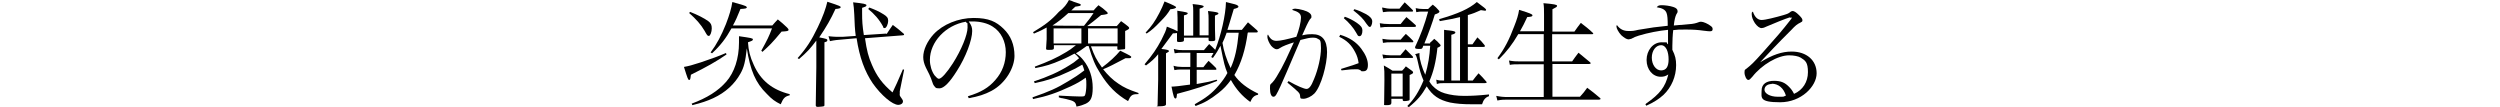
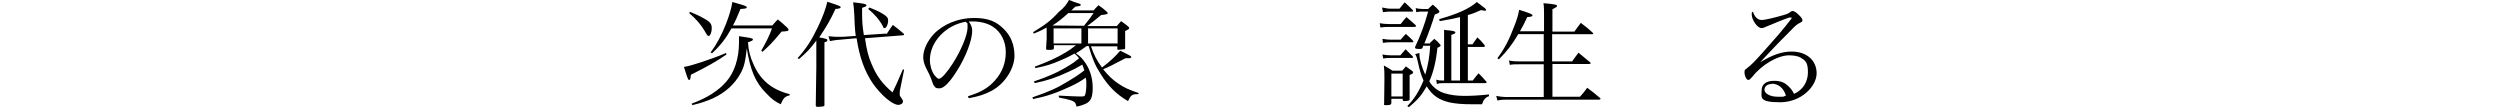
<svg xmlns="http://www.w3.org/2000/svg" id="_レイヤー_2" version="1.1" viewBox="0 0 863 37">
  <g id="_レイヤー_1-2">
    <g>
      <path d="M250.8,18.8c-3.8,2.6-6.7,4.2-12.3,7-.2,1.5-.2,1.8-.6,1.8s-.6-.7-1.8-4.5c1.7-.3,2.8-.6,5.9-1.6,4.1-1.4,5.8-2,8.6-3.2,0,0,.2.5.2.5ZM238.2,4.1c2.6,1,4.9,2.2,6.3,3.2.9.7,1.2,1.3,1.2,2.5s-.5,2.6-1,2.6-.6-.2-1.5-1.8c-1.3-2.2-2.9-4-5.3-6.1,0,0,.3-.4.3-.4ZM238.7,35.8c5.4-2,9.2-4.4,12-7.6,2.8-3.2,4.4-8,4.4-13.5s0-1.2,0-2.2c4.2.6,4.8.7,4.8,1.1s-.3.5-1.7,1c.2,2.9.7,5,2,7.8,2.4,5.4,6.4,8.6,12.4,10.1v.4c-1.7.4-2.2,1-3.1,3.1-2-1-3-1.7-4.8-3.6-3.9-3.8-5.7-8.1-6.9-15.7-.5,4.6-1,6.6-2.2,8.7-2,3.6-5.1,6.5-9.4,8.5-2.2,1-4,1.6-7.2,2.4,0,0-.2-.5-.2-.5ZM252.5,9.8c-1.9,3.4-3.7,5.8-6.7,8.6l-.5-.3c2.1-2.8,3.7-5.8,5.3-9.8,1.2-3.1,1.9-5.5,2.2-7.6,4,1.1,4.1,1.2,4.6,1.4.2.1.4.3.4.4,0,.4-.4.5-2.2.6-1.1,2.7-1.6,3.9-2.6,5.7h13.6c.8-1,1.1-1.2,1.9-2.1,1.4,1.1,1.8,1.5,3.2,2.8.4.4.5.6.5.8,0,.4-.4.5-2.4.6-3.4,4.1-4.2,4.8-6.6,7l-.4-.4c2.1-3.8,2.6-4.8,3.7-7.7,0,0-14.1,0-14.1,0Z" />
      <path d="M275.4,20c3-3.4,4.7-6,6.9-10.6,1.8-3.7,2.8-6.6,3.3-8.8,4.6,1.5,4.6,1.6,4.6,1.9s-.4.5-1.8.6c-1.6,3.5-3.1,6.1-5.6,9.8,2.6.5,2.8.6,2.8,1s-.3.5-1,.7v21.6c0,.4,0,.5-1,.6-.3,0-1.1.1-1.3.1-.5,0-.7-.2-.7-.6,0-1.5.1-5.9.2-13.1v-9.2c-2.1,2.8-3.2,4-6,6.4,0,0-.5-.4-.5-.4ZM306.1,11.7c.9-1.4,1.2-1.8,2.1-3.1,1.6,1.2,2.1,1.6,3.6,2.9.2.1.3.3.3.4,0,.2-.2.3-.6.3l-12.9,1c.6,4.2,1.2,6.5,2.4,9.2,1.7,4,3.7,6.6,7.1,9.5.8-1.6,2-4.2,3.6-8l.4.2-1.5,7.4v1c-.1.3,0,.6.6,1.4.4.5.5.8.5,1.1,0,.7-.7,1.2-1.6,1.2-2,0-5.9-3.3-8.8-7.4-2.8-4.1-4.6-9-5.6-15.6l-4.6.4c-2.2.2-2.7.2-4.6.6l-.5-1.7c1.2.1,1.8.2,2.6.2s1.9,0,2.4,0l4.4-.3c-.3-2.2-.4-4.4-.5-7.3-.1-2.2-.2-2.8-.4-4.3,3.7.4,4.6.6,4.6,1s-.3.5-1.5.9v1.8c0,2.7.1,4.4.6,7.6,0,0,7.6-.5,7.6-.5ZM300.1,2.6c1.8.7,3.3,1.3,5,2.4,1.1.7,1.5,1.2,1.5,2.2s-.6,2.5-1.2,2.5-.4-.2-.6-.6c-1.3-2.4-3-4.3-5.1-6,0,0,.4-.5.4-.5Z" />
      <path d="M334.2,33.2c4.3-1.3,7.1-2.9,9.4-5.6,2.4-2.7,3.6-6,3.6-9.6s-1.6-7-4.5-8.8c-1.8-1.2-4.4-1.8-6.9-1.8s-.8,0-1.4,0c1,1.4,1.2,2.2,1.2,3.3,0,3.1-2.2,9-5.3,13.8-2.5,4-4.5,6-6,6s-1.3-.3-1.8-.8c-.4-.5-.4-.6-1.1-2.6-.4-1-.6-1.5-1.8-3.8-.6-1.3-.9-2.4-.9-3.6,0-2.5,1.4-5.5,3.6-7.9,3.2-3.4,8.5-5.6,13.8-5.6s7.8,1.3,10.3,3.7,3.8,5.5,3.8,9.4-2.9,9.4-8,12.1c-2.3,1.2-4.4,1.9-7.8,2.5,0,0-.3-.7-.3-.7ZM321,20.7c0,1.9.6,3.9,1.6,5.3.6.7,1.1,1.2,1.5,1.2.9,0,2.8-2.2,4.8-5.3,3-4.7,5.1-9.9,5.1-12.4s-.1-1-.6-2c-7,1.2-12.4,7-12.4,13.2Z" />
-       <path d="M385.6,8.9c.6-.7.8-.9,1.4-1.6,1,.7,1.4,1,2.4,1.8.3.3.4.4.4.6,0,.3-.5.6-1.4,1,0,.6,0,.9,0,1.3s0,.7,0,1.7c0,1.3,0,1.4,0,2.7v.2c0,.2,0,.3-.3.4,0,0-2,.2-2.1.2s-.3-.1-.3-.4v-.8h-9.1c1.2,3.3,1.8,4.5,3.8,7.3,2.7-2,4.7-3.9,6.3-5.8,3.7,1.8,3.8,1.9,3.8,2.2s-.4.4-.9.4-.7,0-1.1,0c-3.6,1.9-6.1,3.2-7.7,3.8,1.6,2,3.3,3.7,5.3,5,1.9,1.3,3.4,2,6.9,3.2v.4h-.4c-1.8,0-2.3.4-3.2,2.4-4-2.3-6.9-5.2-9.6-9.6-1.8-2.8-2.7-5-4-9.4h-.7c-1.8,1.3-2.5,1.8-3.7,2.5,1.4,1,1.8,1.4,2.6,2.4,2.1,2.6,3.2,5.9,3.2,9.5s-.8,4.7-2.4,5.5c-.9.4-1.7.7-3.2,1-.2-1-.4-1.4-.9-1.7-.4-.3-1.3-.6-2.6-.9l-1.4-.3c-.4,0-.8-.2-1.2-.3v-.6c3.9.2,6.2.3,7.2.3,1.5,0,1.7,0,1.9-.6.2-.6.4-1.9.4-3.4s0-1.6-.2-2.5c-2,1.4-2.9,1.9-5.2,3-4.7,2.2-8.1,3.4-13,4.4l-.2-.6c5.8-2,8.5-3.2,12.4-5.6,2.2-1.3,3.4-2.1,5.5-3.7-.2-.8-.4-1.2-.7-2-2,1.2-2.8,1.6-4.8,2.5-4.2,2-7.4,3-11.6,3.9l-.3-.6c4.8-1.6,8.5-3.2,12.3-5.6,1.2-.7,1.6-1,3.3-2.4-.6-.7-.8-1-1.6-1.6-1.5.8-2.8,1.5-4.5,2.2-3.4,1.5-5.4,2.1-9,2.8l-.2-.5c4.6-1.7,7.7-3.1,10.8-5,1.2-.7,1.8-1.1,3.4-2.4h-7.6v1c0,.5-.4.6-1.2.6-.4,0-.7,0-.7,0h-.2c-.4,0-.6-.1-.6-.4h0c.1-1.8.2-2.9.2-3.3v-4c-1.4.8-2.3,1.2-4.4,2.1l-.3-.5c4-2.4,6.2-4,8.9-7C367.4,2.6,368.2,1.5,369,0c.7.2,1.2.4,1.6.6,2.2.7,2.5.8,2.5,1.1s-.4.4-1.9.6l-1.4,1.3h7.7c.7-.8.9-1,1.7-1.8,1.3.9,1.7,1.2,2.8,2.2.3.3.4.4.4.6,0,.2-.4.4-2.3.6-2.6,2.1-3,2.5-4.8,3.8h10.2ZM374.2,8.9c1.5-1.8,2.6-3.3,3.3-4.4h-8.7c-2.1,1.9-3.6,3.1-5.5,4.3h.2c0,.1,10.7.1,10.7.1ZM373.3,9.8h-9.6v5.2h9.6v-5.2ZM375.6,15h10.2v-5.2h-10.2v5.2Z" />
-       <path d="M399.9,18.6c-1.4,1.7-2.4,2.6-4.3,4l-.5-.4c2.8-3.3,4.2-5.4,5.8-8.4,1.2-2.4,1.6-3.2,1.9-4.6,2.3.9,2.8,1.1,3.7,1.6,0-1.2,0-1.6,0-2.6,0-1.5,0-2.9-.1-4.5,3.2.5,3.6.6,3.6.9s-.4.5-1.3.7v7h3.2V3.8c0-1,0-1.4-.2-2.4,2.9.3,3.8.5,3.8.8s-.2.4-1.4.8v9.2h3.1v-5.6c0-1,0-1.5-.2-2.8,2.7.3,3.6.5,3.6.8,0,0-.1.2-.1.3,0,0-.4.2-1.1.5,0,1.7,0,2.5,0,3.2s0,2,.1,4.8c0,.1,0,.2,0,.3,0,.3-.3.5-1,.5-.4,0-.6,0-.7,0h-.1c-.3,0-.5-.1-.5-.4v-.8h-8.5v.8c0,.5-.2.6-1.2.7h-.5c-.5,0-.7-.1-.7-.4h0c0-1.3,0-2.2,0-2.7-.3,0-.5.1-.9.1h-.5c-.3.4-1.6,2.2-4,5.4,2,.2,2.6.4,2.6.7s-.1.3-1,.8v16.6s0,1,0,1c0,.5-.7.7-2.4.7s-.3,0-.5-.4c.1-5,.2-7.9.2-8.8v-9.1h0ZM395.6,11.1c1.8-1.9,3.1-3.7,4.6-6.6.8-1.5,1.2-2.5,1.8-4,3.2,1.3,4,1.8,4,2s-.5.6-2,.7c-.9,1.5-1.7,2.5-3.4,4.2-2,2.1-3,3-4.8,4.2,0,0-.4-.6-.4-.6ZM430.7,11.4c-.8,5.7-2.2,10.4-4.6,14.5,1.7,2.5,4.4,4.6,8.2,6.4v.4c-1.4.3-2,.9-2.7,2.5-2.8-2-4.9-4.4-6.7-7.6-1.3,1.8-2.5,3.1-4.3,4.5-2.8,2.2-4.8,3.4-7.9,4.5l-.3-.6c3.9-2.2,6-3.8,8.2-6.4,1.2-1.4,2.2-2.7,3.1-4.4-.9-2.2-1.1-2.9-2.4-9.4-.8,1.5-1.3,2.4-2.6,4.2l-.6-.3c.4-.7.5-.9.8-1.4h-5.8v4.9h2.3c.8-1,1-1.3,1.8-2.2,1.2,1.1,1.5,1.4,2.6,2.5,0,.1.1.3.1.4,0,.2-.2.2-.4.2h-6.4v4.9c3-.5,4.4-.8,6.9-1.5l.2.4c-3.2,1.4-8.1,3-13.9,4.5,0,.4-.1.6-.1.8,0,.5-.2.8-.4.8-.5,0-.7-.6-1.4-4.1.9,0,3-.2,6.4-.7v-5.2h-3.1c-.8,0-1.3,0-2.3.2l-.3-1.5c1,.3,1.9.4,2.9.4h2.9v-4.9h-3c-.8,0-1.3,0-2.4.2l-.3-1.5c1.5.4,2.2.4,3,.4h7.4c.8-.9,1-1.2,1.8-2.1,1,.9,1.2,1.1,2.1,2,2-5.1,3.6-12,3.7-16.5,3.4.8,3.5.9,3.9,1.1.3.2.4.3.4.5,0,.3-.4.5-1.6.8-1.4,4.6-2.1,7-2.2,7.2h5c.9-1.1,1.2-1.5,2.1-2.6,1.4,1.2,1.8,1.6,3.2,2.8,0,.1.2.3.2.4,0,.2-.2.3-.4.3h-3,0ZM423.4,11.4c-.6,1.6-.8,2.2-1.4,3.4.4,2.7,1.4,5.8,2.8,8.7,1.5-3.2,2.3-6.9,2.8-12.2,0,0-4.2,0-4.2,0Z" />
-       <path d="M447,14.5c-2.8.9-4.1,1.4-5.2,2.1-.6.4-.8.4-1.2.4s-1.2-.5-1.8-1.2c-.7-.9-1.3-2.3-1.3-3s0-.5.2-.9c.8,1.6,1.6,2.2,3,2.2s3.8-.6,6.8-1.4c.9-2.3,1.6-5.2,1.6-6.6s-.8-2-3.1-2.7c.5-.4.7-.4,1.2-.4s1.6.2,2.7.5c1.8.5,2.8,1.3,2.8,2.1s0,.4-.6,1.2c-.5.8-1.4,2.6-2.6,5.4,1.8-.4,2.5-.4,3.5-.4,3.4,0,5.1,2,5.1,6.2s-2,11.8-4.4,14.3c-1,1-2.6,1.8-3.8,1.8s-1-.3-1.1-.9c-.1-1.1-.2-1.2-4.4-4.7l.4-.5c3,1.7,5.4,2.7,6.2,2.7s1.6-.8,2.6-3.4c1.4-3.3,2.4-7.7,2.4-10.7s-.4-2.8-1.1-3.2c-.4-.3-.9-.4-1.8-.4s-1.9.2-4.2.8c-.4.9-1.1,2.7-2.3,5.4-.2.5-1,2.4-2.4,5.6-1.6,3.8-2.9,6.6-3.6,7.8-.3.5-.6.8-1,.8-.7,0-1.2-1-1.2-2.8s.1-1.3.9-2.2c.8-.8,1.8-2.6,3-4.7,1-1.9,2.1-4.1,3.2-6.6l1.2-2.6h0ZM462.6,12c3.1.9,5.6,2.5,7.3,4.8,1.5,2,2.3,3.9,2.3,5.6s-.6,2.2-1.6,2.2-.5,0-.9-.3c-.7-.4-.9-.4-1.6-.4-1.4,0-1.6,0-5,.4l-.2-.5c4.2-1.3,4.8-1.5,6.1-2-.2-1.4-.5-2.5-1.2-3.8-1.3-2.5-2.8-4-5.5-5.3l.3-.6ZM464.3,5.8c1.2.4,2.8,1.2,4.1,2.1,1.4,1,1.9,1.6,1.9,2.7s-.4,1.9-1,1.9-.6-.3-1.2-1.3c-.8-1.5-2.6-3.6-4.2-4.9,0,0,.3-.5.3-.5ZM467.6,3.2c1.4.4,2.7,1,4,1.7,1.4.8,2.1,1.6,2.1,2.5s-.4,1.9-.8,1.9-.6-.3-1.2-1.1c-1.1-1.7-2.2-2.8-4.5-4.6,0,0,.3-.4.3-.4Z" />
+       <path d="M385.6,8.9c.6-.7.8-.9,1.4-1.6,1,.7,1.4,1,2.4,1.8.3.3.4.4.4.6,0,.3-.5.6-1.4,1,0,.6,0,.9,0,1.3s0,.7,0,1.7c0,1.3,0,1.4,0,2.7v.2c0,.2,0,.3-.3.4,0,0-2,.2-2.1.2s-.3-.1-.3-.4v-.8h-9.1c1.2,3.3,1.8,4.5,3.8,7.3,2.7-2,4.7-3.9,6.3-5.8,3.7,1.8,3.8,1.9,3.8,2.2s-.4.4-.9.4-.7,0-1.1,0c-3.6,1.9-6.1,3.2-7.7,3.8,1.6,2,3.3,3.7,5.3,5,1.9,1.3,3.4,2,6.9,3.2v.4h-.4c-1.8,0-2.3.4-3.2,2.4-4-2.3-6.9-5.2-9.6-9.6-1.8-2.8-2.7-5-4-9.4h-.7c-1.8,1.3-2.5,1.8-3.7,2.5,1.4,1,1.8,1.4,2.6,2.4,2.1,2.6,3.2,5.9,3.2,9.5s-.8,4.7-2.4,5.5c-.9.4-1.7.7-3.2,1-.2-1-.4-1.4-.9-1.7-.4-.3-1.3-.6-2.6-.9l-1.4-.3c-.4,0-.8-.2-1.2-.3v-.6c3.9.2,6.2.3,7.2.3,1.5,0,1.7,0,1.9-.6.2-.6.4-1.9.4-3.4s0-1.6-.2-2.5c-2,1.4-2.9,1.9-5.2,3-4.7,2.2-8.1,3.4-13,4.4l-.2-.6c5.8-2,8.5-3.2,12.4-5.6,2.2-1.3,3.4-2.1,5.5-3.7-.2-.8-.4-1.2-.7-2-2,1.2-2.8,1.6-4.8,2.5-4.2,2-7.4,3-11.6,3.9l-.3-.6c4.8-1.6,8.5-3.2,12.3-5.6,1.2-.7,1.6-1,3.3-2.4-.6-.7-.8-1-1.6-1.6-1.5.8-2.8,1.5-4.5,2.2-3.4,1.5-5.4,2.1-9,2.8l-.2-.5c4.6-1.7,7.7-3.1,10.8-5,1.2-.7,1.8-1.1,3.4-2.4h-7.6v1c0,.5-.4.6-1.2.6-.4,0-.7,0-.7,0h-.2c-.4,0-.6-.1-.6-.4h0c.1-1.8.2-2.9.2-3.3v-4c-1.4.8-2.3,1.2-4.4,2.1l-.3-.5c4-2.4,6.2-4,8.9-7C367.4,2.6,368.2,1.5,369,0c.7.2,1.2.4,1.6.6,2.2.7,2.5.8,2.5,1.1s-.4.4-1.9.6l-1.4,1.3h7.7c.7-.8.9-1,1.7-1.8,1.3.9,1.7,1.2,2.8,2.2.3.3.4.4.4.6,0,.2-.4.4-2.3.6-2.6,2.1-3,2.5-4.8,3.8h10.2ZM374.2,8.9c1.5-1.8,2.6-3.3,3.3-4.4h-8.7c-2.1,1.9-3.6,3.1-5.5,4.3h.2ZM373.3,9.8h-9.6v5.2h9.6v-5.2ZM375.6,15h10.2v-5.2h-10.2v5.2Z" />
      <path d="M476.2,8c1.2.2,2,.3,3.3.3h4c.9-1.1,1.1-1.4,2-2.4,1.4,1.2,1.8,1.5,3.1,2.7.2.2.2.3.2.4,0,.2-.2.3-.6.3h-8.7c-1.1,0-1.8,0-3,.2,0,0-.2-1.5-.2-1.5ZM477.2,13.4c1.3.2,1.9.3,2.9.3h3.4c.8-.9,1-1.2,1.8-2,1.2,1,1.5,1.4,2.5,2.4,0,.1.1.2.1.3,0,.1-.1.2-.3.2h-7.6c-.8,0-1.4,0-2.6.2l-.2-1.4h0ZM477.2,18.8c1.1.2,1.8.3,2.9.3h3.3c.6-.7,1.2-1.4,1.8-2.1,1.1,1.1,1.4,1.4,2.4,2.4.2.2.2.3.2.4,0,.2-.2.2-.6.2h-7.1c-1.1,0-1.6,0-2.6.2l-.3-1.4h0ZM477.2,2.6c1.3.3,2,.4,3.2.4h2.7c.5-.6,1.1-1.4,1.8-2.2,1.3,1.2,1.6,1.5,2.8,2.7,0,0,.1.2.1.3s-.1.2-.3.2h-7.2c-1,0-1.6,0-2.9.2l-.3-1.5h0ZM480.3,35.5c0,.6-.4.8-1.6.8s-.9,0-.9-.6c0-2.2.1-5,.1-8.1s0-3.1-.2-5c1.4.8,1.8,1,3,1.8h3.3c.6-.6.8-.8,1.3-1.5,1,.7,1.3,1,2.2,1.6.2.2.3.3.3.5,0,.3-.1.4-1.2.9v8.3c0,.3,0,.4-.3.5-.3.1-1,.2-1.4.2s-.6,0-.7-.4v-.4h-3.9v1.4h0ZM480.3,33.3h3.9v-7.9h-3.9v7.9ZM493.6,14.8c.7-.6.9-.8,1.5-1.4,1,.8,1.2,1,1.9,1.8.2.2.3.3.3.5s-.2.4-1.1.8c-.5,4.9-1.4,8.4-2.8,11.6.4.7.7,1,1,1.4,1.2,1.3,2.6,2.2,4.3,2.7,2,.6,4.3.9,6.7.9s4.8-.1,8.6-.5v.6c-1.2.4-1.9,1.2-2.4,2.8h-3c-4,0-5.8-.2-8-.6-3.9-.9-6.1-2.4-8.1-5.6-1.7,3-3.2,4.8-6.2,7.2l-.5-.4c2.4-2.4,4-5,5.6-8.8-.8-1.8-1.4-3.8-1.9-6.2-.4-1.8-.6-2.4-1-2.9l1.5-.4c0,.3,0,.4,0,.6,0,1.5.9,4.6,2,6.9,1-3.4,1.5-6.4,1.7-10h-2.4l-.2.6c-.2.4-.3.5-1,.5-1.2,0-1.6-.1-1.6-.4s0-.2,0-.3c1.9-4,3.3-7.8,4.5-12.2h-2c-.8,0-1.2,0-2.1.2l-.2-1.4c.8.2,1.6.3,2.4.3h1.9c.7-.7.9-.9,1.6-1.5,1,.8,1.2,1,2,1.9.2.2.3.4.3.5,0,.3-.4.6-1.6,1-.8,2.7-2.2,6.6-3.6,10,0,0,2,0,2,0ZM508.4,27.8c.8-1.1,1.1-1.4,2-2.5,1.2,1.2,1.6,1.6,2.6,2.8.1.1.2.2.2.3,0,.2-.2.3-.6.3h-14.2c-1,0-1.5,0-2.4.3l-.2-1.5c.9.3,1.3.3,2.4.3h.3v-14.6c0-.8,0-1,0-2.9.7.1,1.4.2,1.7.2,1.8.2,2.2.4,2.2.7s-.4.6-1.4.8v15.8h3V5.9c-2.1.5-3.4.8-7,1.4l-.2-.7c6.4-1.8,10.4-3.6,13-5.9,2.7,2,3.2,2.4,3.2,2.7s-.2.3-.4.3-.8-.1-1.4-.2c-1.8.8-2.7,1.2-4.5,1.7v10.1h1.6c.7-1,1-1.4,1.7-2.4,1.2,1.1,1.5,1.5,2.4,2.6.1.1.2.3.2.4,0,.2-.2.3-.5.3h-5.4v11.6h2Z" />
      <path d="M533,10.8v-5.7c0-1.6,0-2.8-.2-4,3.6.3,4.7.5,4.7.9s-.3.5-1.6,1.2v7.7h7.6c.9-1.3,1.2-1.7,2.2-3,1.8,1.4,2.4,1.8,4.1,3.4.1.2.2.2.2.3,0,.2-.2.2-.5.2h-13.7v9.4h6.9c.9-1.3,1.2-1.7,2.2-3,1.7,1.4,2.2,1.8,4,3.3.1.1.2.2.2.3,0,.2-.2.3-.6.3h-12.6v11.3h9.5c1.2-1.3,1.5-1.7,2.5-3.1,1.9,1.4,2.5,1.9,4.4,3.5.1,0,.2.2.2.3,0,.2-.2.3-.5.3h-31.2c-1.6,0-2.5,0-3.9.3l-.4-1.6c1.5.3,2.4.4,4.2.4h12.2v-11.3h-8.5c-1.2,0-2.4,0-3.2.2l-.3-1.5c1.7.3,2.4.3,3.5.3h8.5v-9.4h-8.8c-2.1,3.6-3.9,5.9-6.7,8.7l-.5-.4c2.6-3.5,4.1-6.5,5.8-11,1-2.5,1.4-3.9,1.7-5.7,3.8,1.2,4.6,1.5,4.6,1.9s-.4.5-1.8.6c-1,2.2-1.5,3.1-2.5,4.9h8.3Z" />
-       <path d="M568.3,35.7c4.6-3.2,6.6-5.7,7.6-10-.9.6-1.6.8-2.6.8-2.8,0-4.9-2.5-4.9-5.8s2.2-6.1,5.2-6.1,1.2.1,2.2.7c0-.7,0-2.9,0-4.2s0-.4,0-.8c-3.1.3-6.8,1-10.1,2-1,.3-1.7.6-2.6,1.1-.2,0-.7.2-.9.2-.7,0-1.6-.6-2.6-1.5-.9-1-1.6-2.3-1.6-2.9s0-.3.2-.5c1,1.4,2.3,2,3.9,2s1.7,0,3.4-.4c4.7-.8,6.2-1,10.2-1.4,0-2.4-.1-3.6-.4-4.4-.4-1.1-1.4-1.7-3.4-2,.5-.6.8-.7,1.8-.7s2.7.2,3.9.6c1,.3,1.5.8,1.5,1.4s0,.4-.4,1.1c-.4.8-.7,2-.9,3.9.7,0,1.6-.2,2.6-.2,3.8-.3,4.3-.4,5.3-.7,1-.4,1.2-.4,1.5-.4.8,0,2.4.7,3.4,1.5.5.4.6.6.6,1.1s-.3.7-.9.7-.4,0-2.2-.2c-2.1-.3-3.8-.4-6.2-.4s-2.6,0-4.3.2c-.2,1.5-.3,4-.3,5.4s0,.8,0,1.4c1,2,1.3,3.3,1.3,5.3,0,3.9-1.6,7.6-4.3,10.2-1.5,1.4-3.5,2.7-6,3.8l-.3-.5ZM573.4,15.6c-1.8,0-3.2,1.9-3.2,4.3s1.4,4.4,3.2,4.4,2.6-1.3,2.6-3.8-.8-4.9-2.6-4.9h0Z" />
      <path d="M617.8,6c-1.6.5-5.3,2-8.1,3.2-.8.4-1.3.5-1.6.5-.7,0-1.5-.6-2.3-1.7-.7-1.1-1.1-2.1-1.1-3s0-.6.4-1c.6,1.9,1.7,2.9,3,2.9s4.8-.9,7.6-1.7c1.6-.5,1.6-.5,2.5-1.2.2-.1.4-.2.6-.2.5,0,1.2.4,2.2,1.4.9.9,1.2,1.3,1.2,1.8s-.2.5-.7.8c-1.2.6-1.6.9-3.3,2.7-2.5,2.5-4,4-5.9,6-2.6,2.7-4.1,4.4-4.7,5h0c4.3-2.6,7.5-3.7,10.9-3.7,5.1,0,8.6,3,8.6,7.5s-5.3,10-12.6,10-6.4-1.6-6.4-4,1.8-3.4,4.3-3.4,3.8.7,5.1,2c.7.7,1.2,1.3,1.8,2.5,3-1.3,4.8-4.1,4.8-7.5s-.9-4-2.5-5c-.8-.5-2.4-.8-4-.8-3.9,0-9.4,3.2-12.7,7.4-.7.8-1,1.1-1.4,1.1-.6,0-1.3-1.4-1.3-2.6s.3-.9.8-1.4c1.5-1.2,2.2-1.8,5.6-5.6,4.9-5.5,6.4-7.2,9.6-11.3.2-.3.3-.5.4-.6,0-.2,0,0-.1,0,0,0,0,0,0,0h-.1s0,0-.2,0h-.2q0,0,0,0ZM611.6,29c-1.5,0-2.5.8-2.5,2s1.8,2.4,4.6,2.4,1.6,0,2.8-.4c-.8-2.6-2.6-4.1-4.9-4.1Z" />
    </g>
  </g>
</svg>